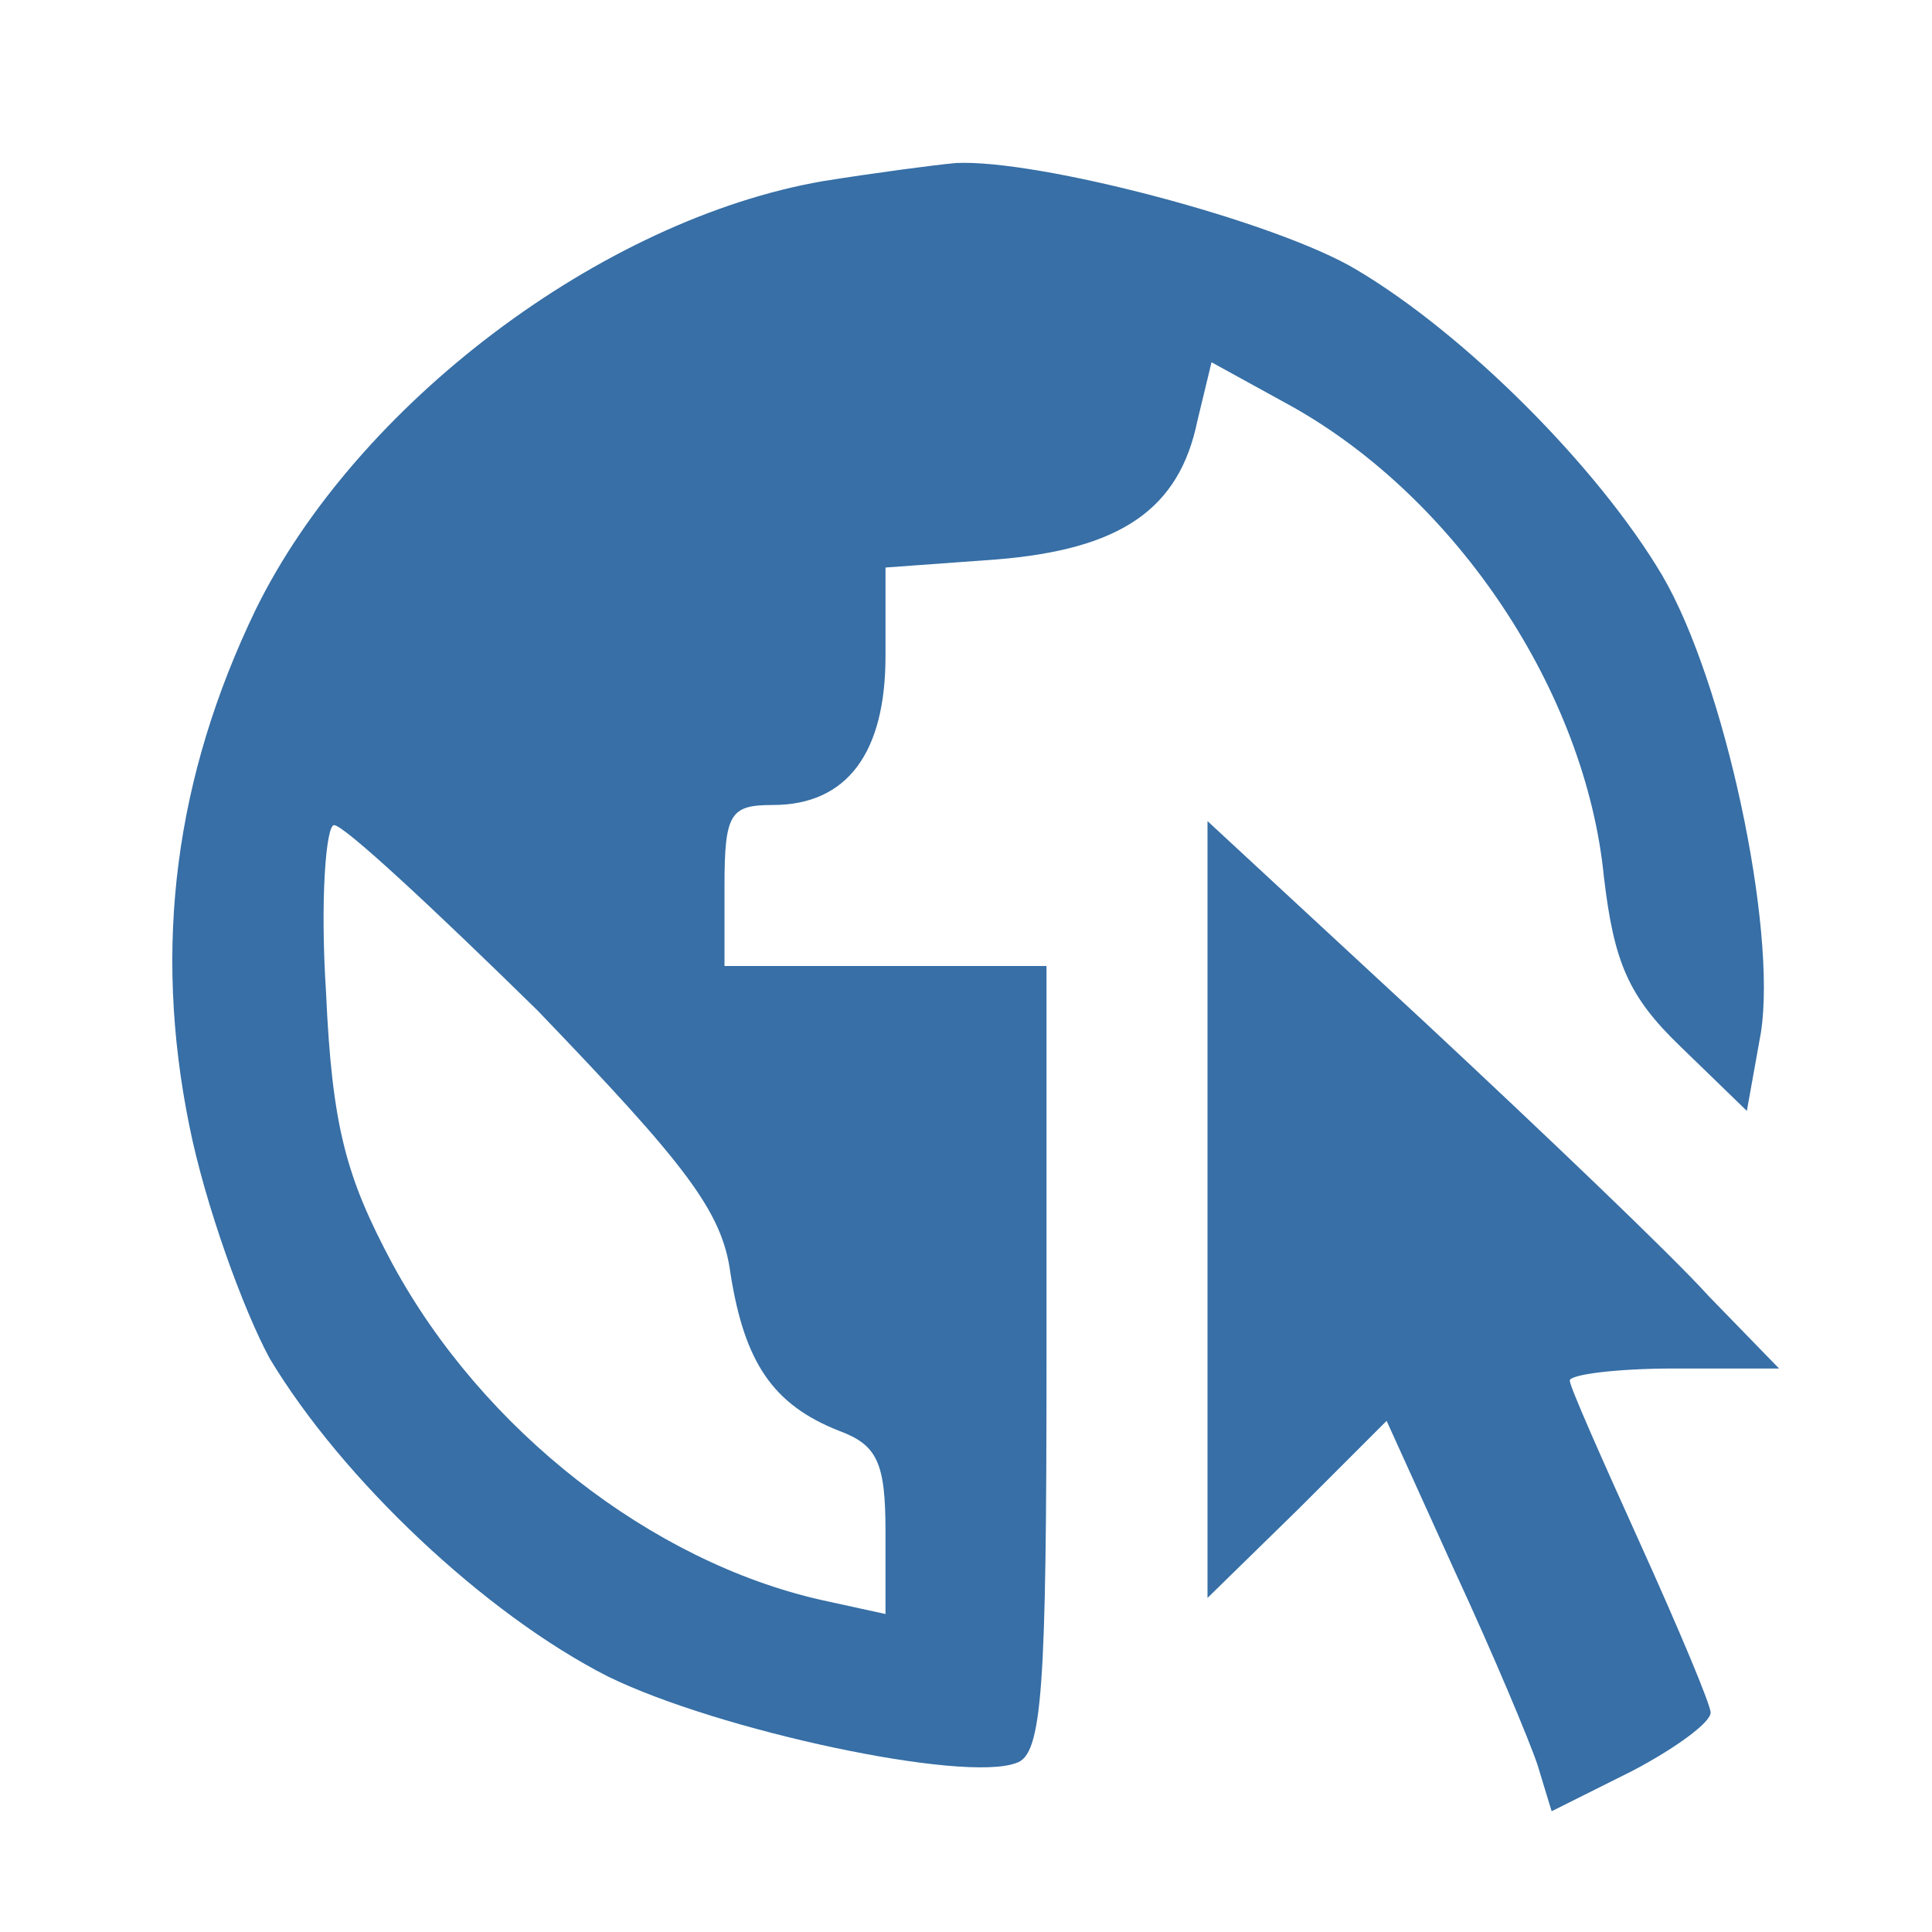
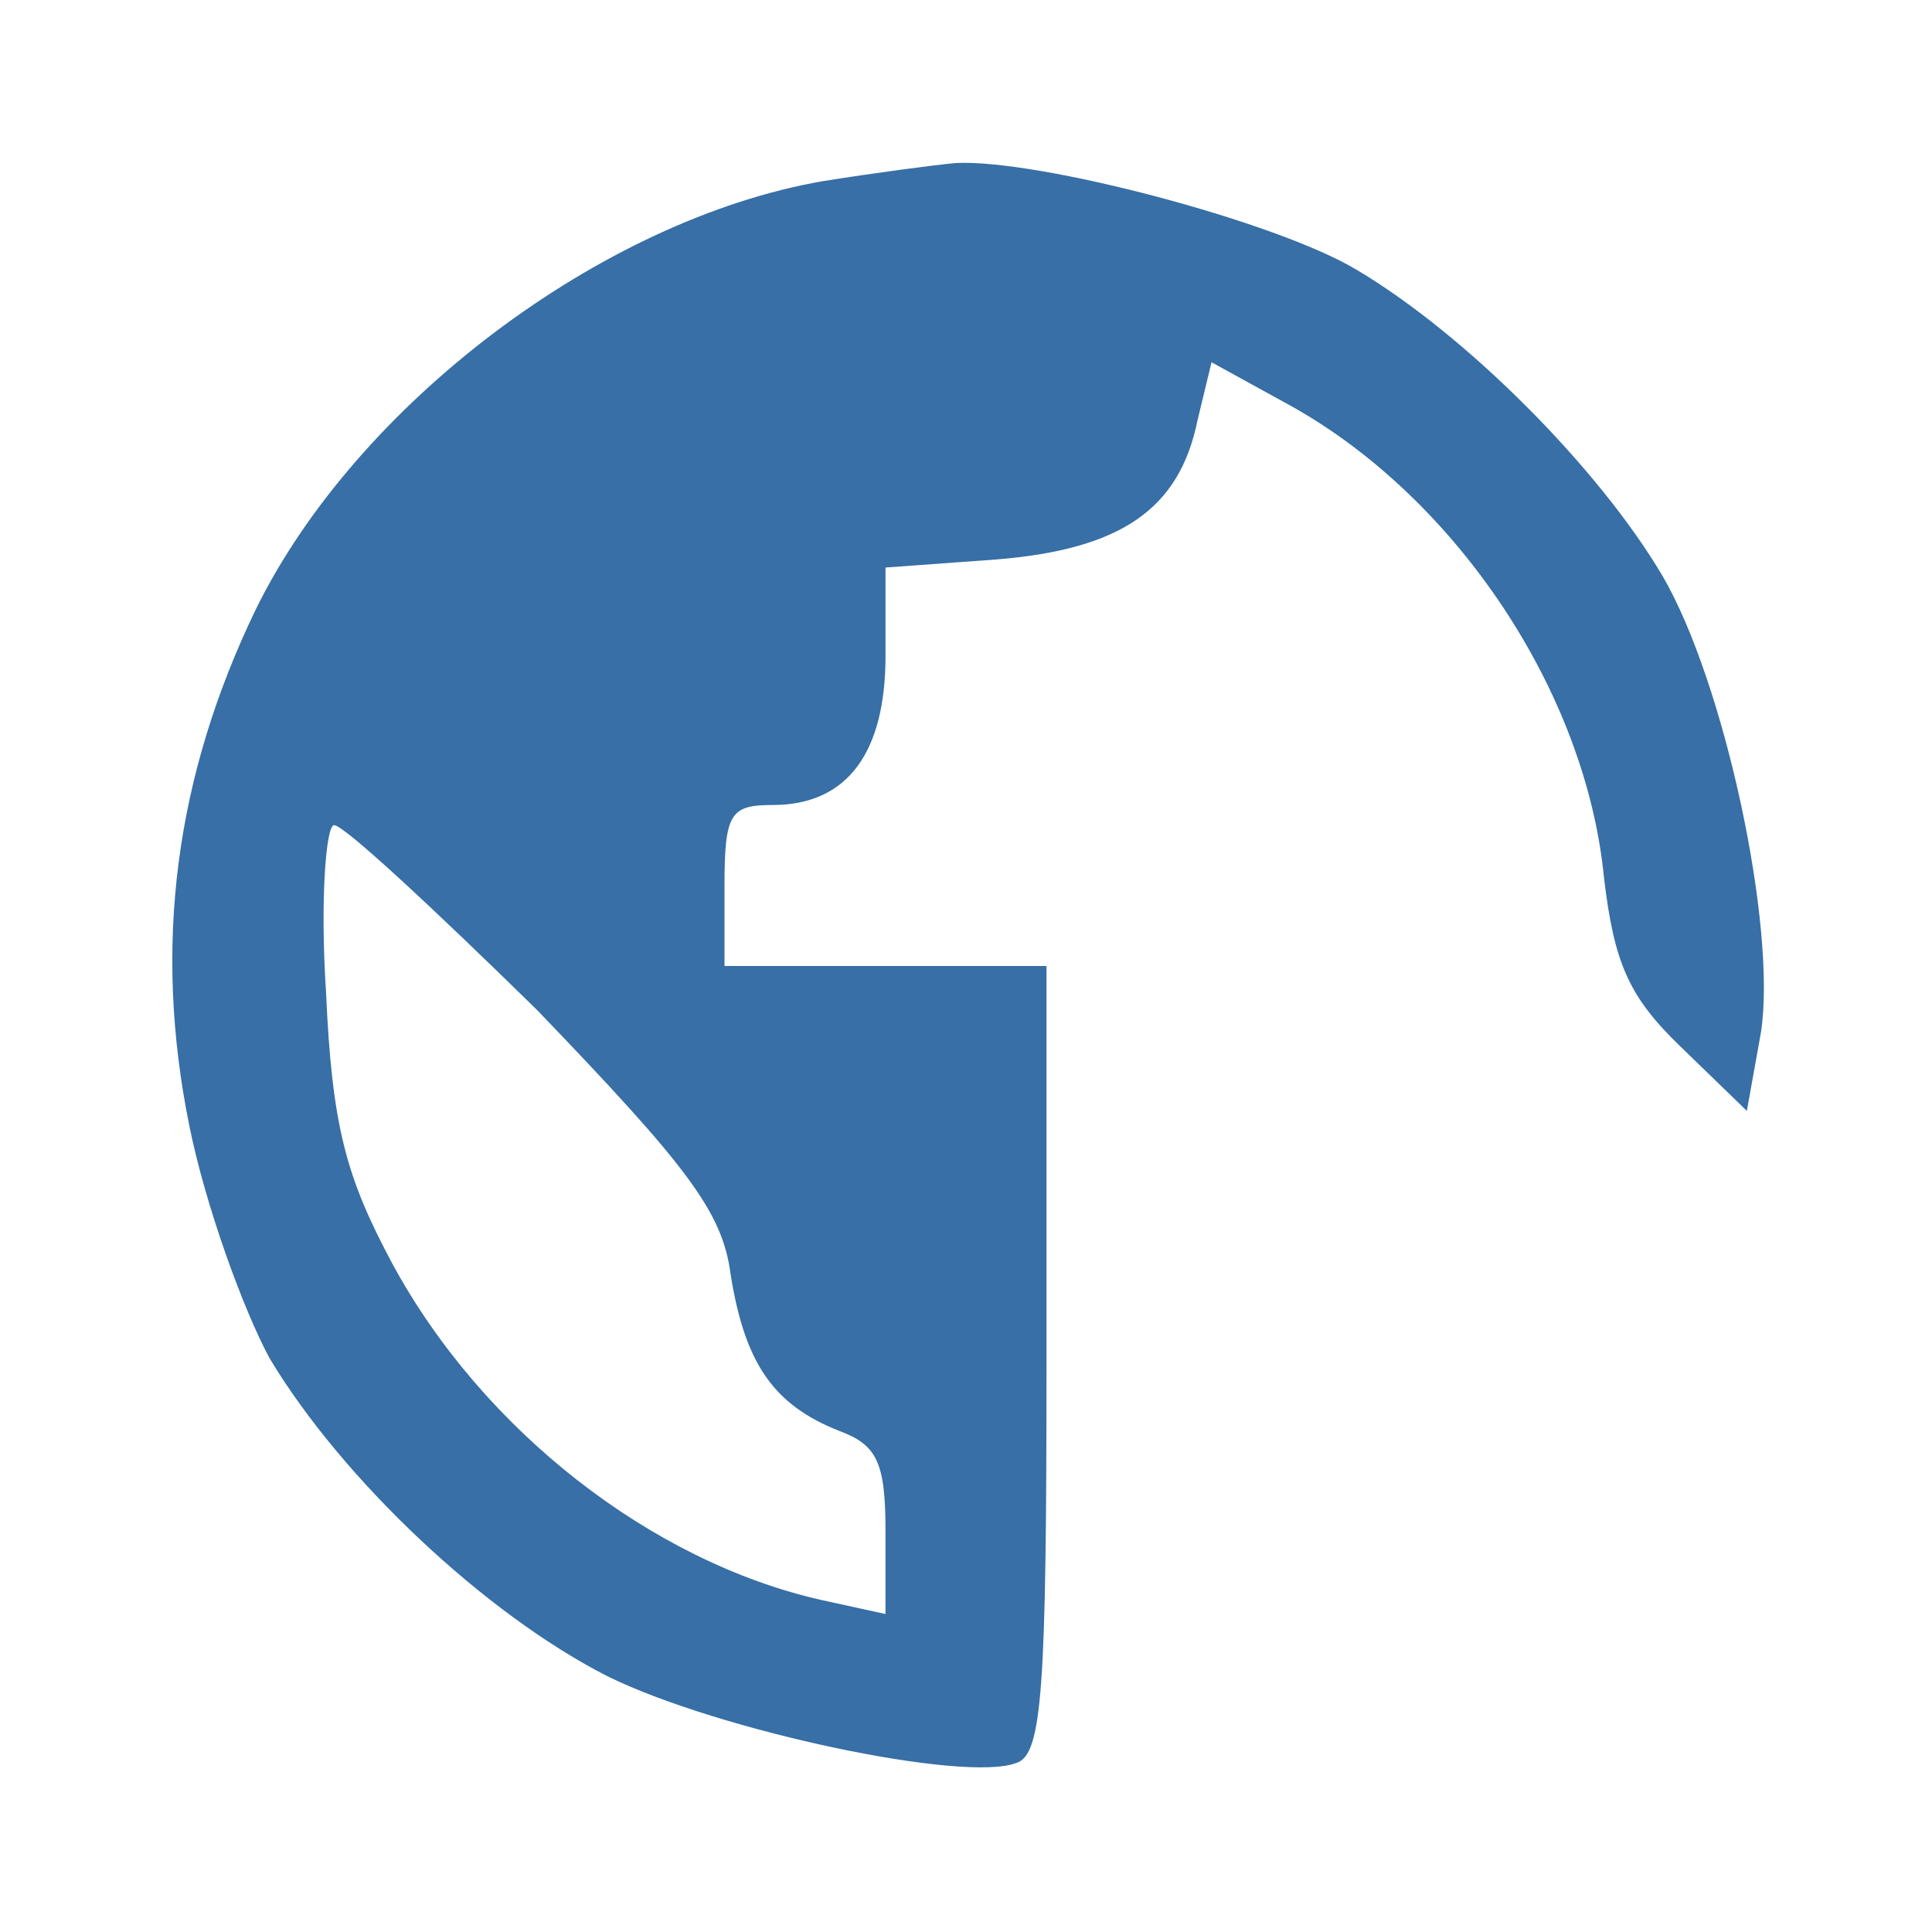
<svg xmlns="http://www.w3.org/2000/svg" version="1.1" id="Layer_1" x="0px" y="0px" viewBox="0 0 96 96" style="enable-background:new 0 0 96 96;" xml:space="preserve">
  <style type="text/css">
	.st0{fill:#376FA6;}
</style>
  <g transform="translate(0,96) scale(0.1,-0.1)">
    <path class="st0" d="M409,870c-110-19-232-111-282-213c-40-83-51-167-33-256c8-40,27-92,40-116c36-60,107-127,168-158   c55-27,177-53,203-43c13,4,15,37,15,201v195h-80h-80v40c0,36,3,40,24,40c37,0,56,26,56,74v44l55,4c62,5,91,25,100,69l7,29l40-22   c82-46,146-142,155-234c5-42,12-59,38-84l33-32l7,39c8,52-18,174-49,227c-32,54-98,120-152,152c-40,24-158,55-199,53   C464,878,434,874,409,870z M267,458c74-77,92-100,96-131c7-44,21-65,54-78c19-7,23-16,23-50v-41l-32,7c-84,19-168,84-213,167   c-23,43-30,68-33,135c-3,46,0,83,4,83C171,550,216,508,267,458z" />
-     <path class="st0" d="M600,359V166l45,44l44,44l34-75c19-41,37-84,41-96l7-23l40,20c21,11,39,24,39,29c0,4-16,42-35,84s-35,78-35,81   s23,6,52,6h52l-35,36c-18,20-82,81-141,136L600,552V359z" />
  </g>
</svg>